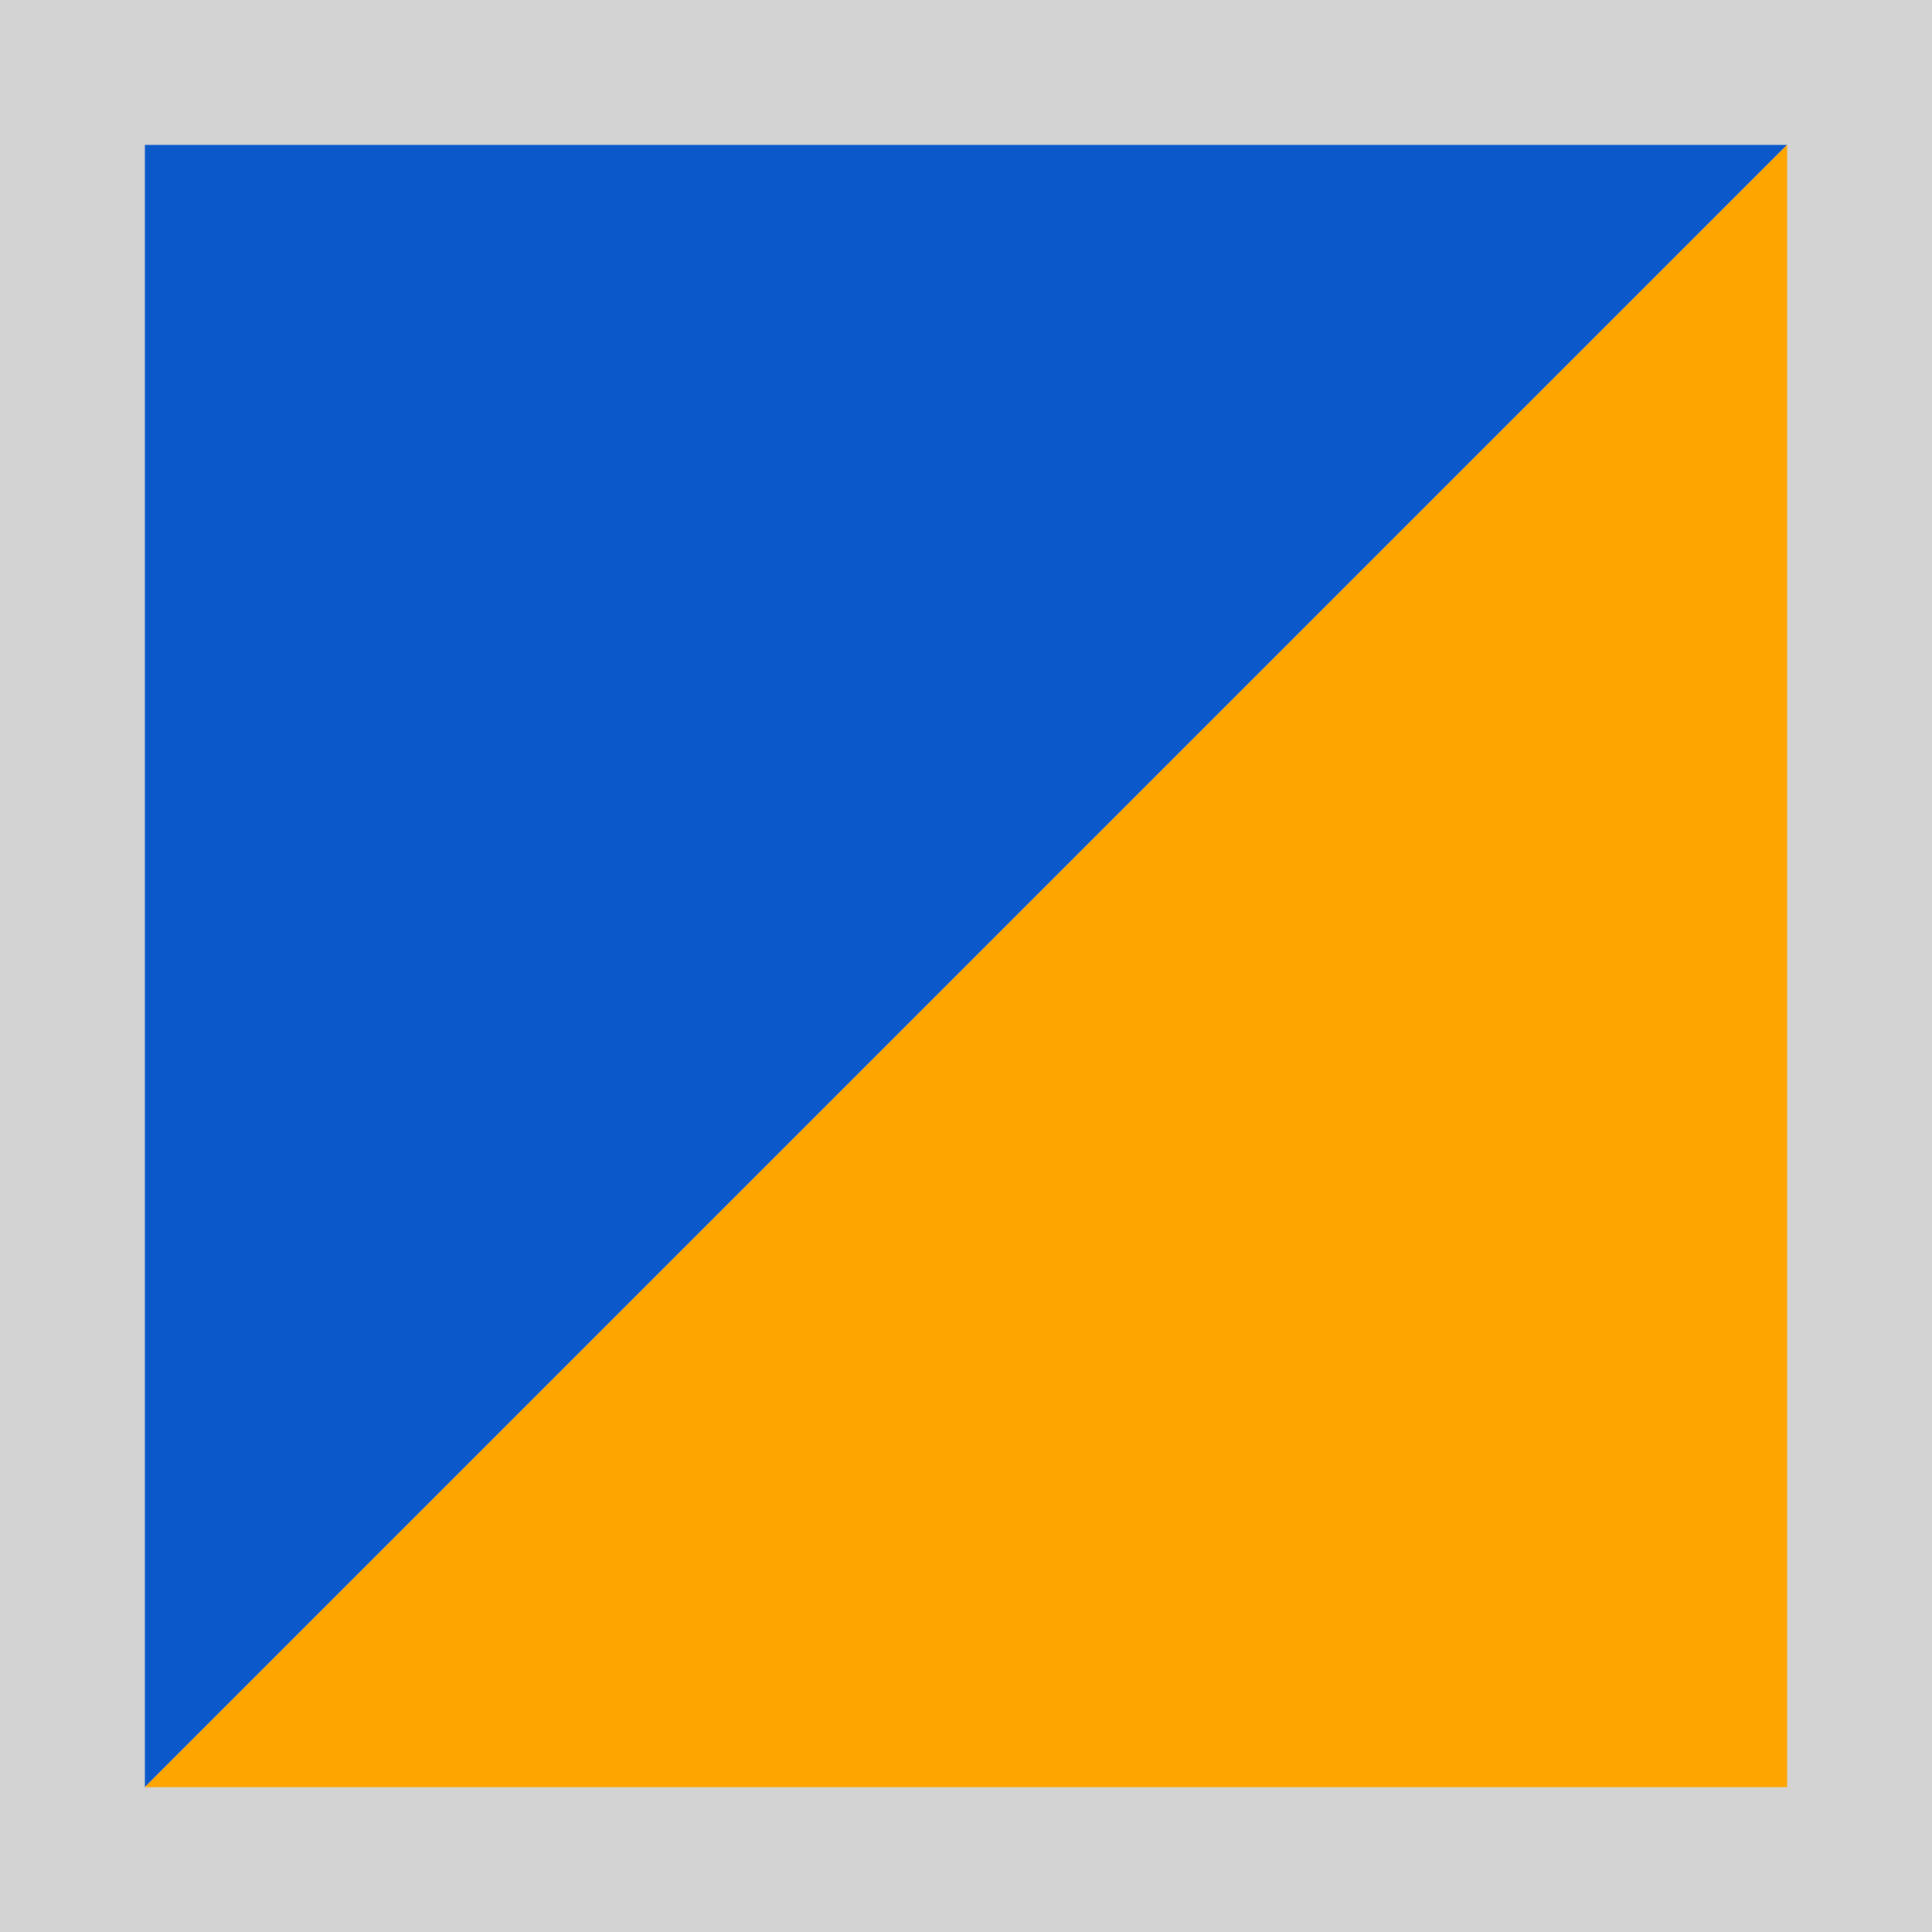
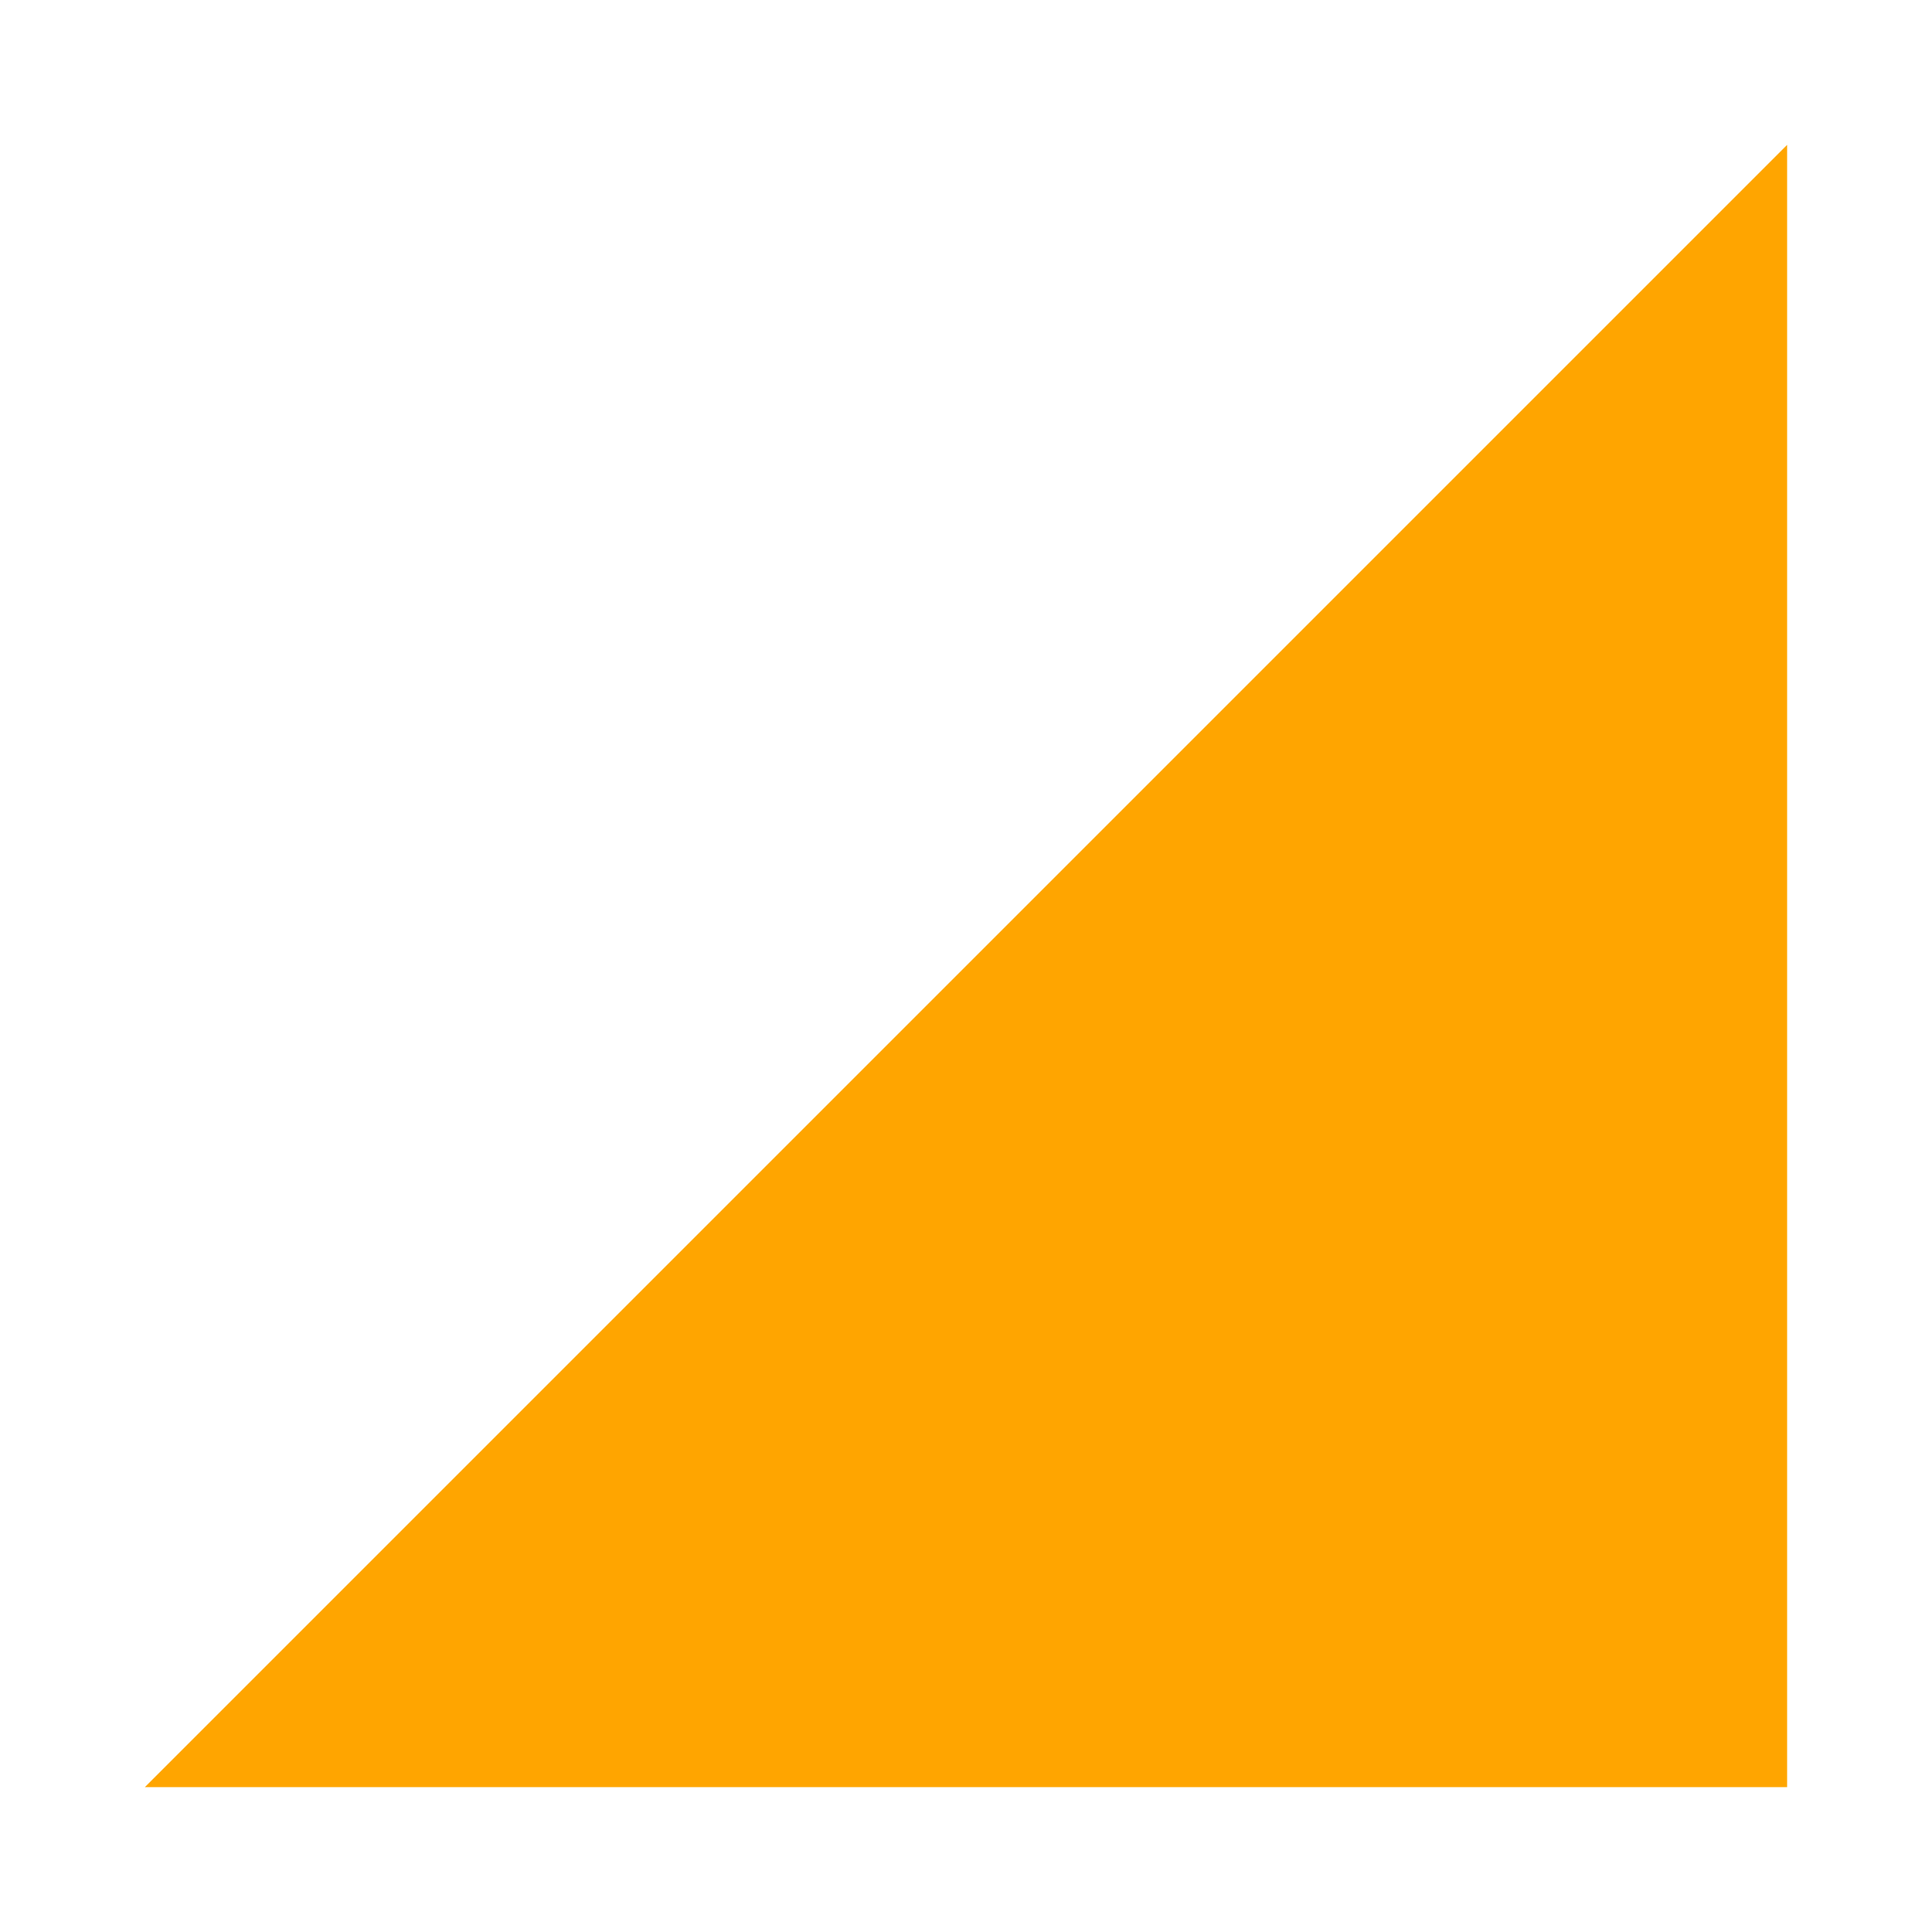
<svg xmlns="http://www.w3.org/2000/svg" width="400" height="400">
-   <rect width="400" height="400" x="0" y="0" fill="lightgray" />
-   <polyline points="30,30 30,370 370,30" fill="#0a58ca" />
  <polyline points="370,30 30,370 370,370" fill="orange" />
</svg>